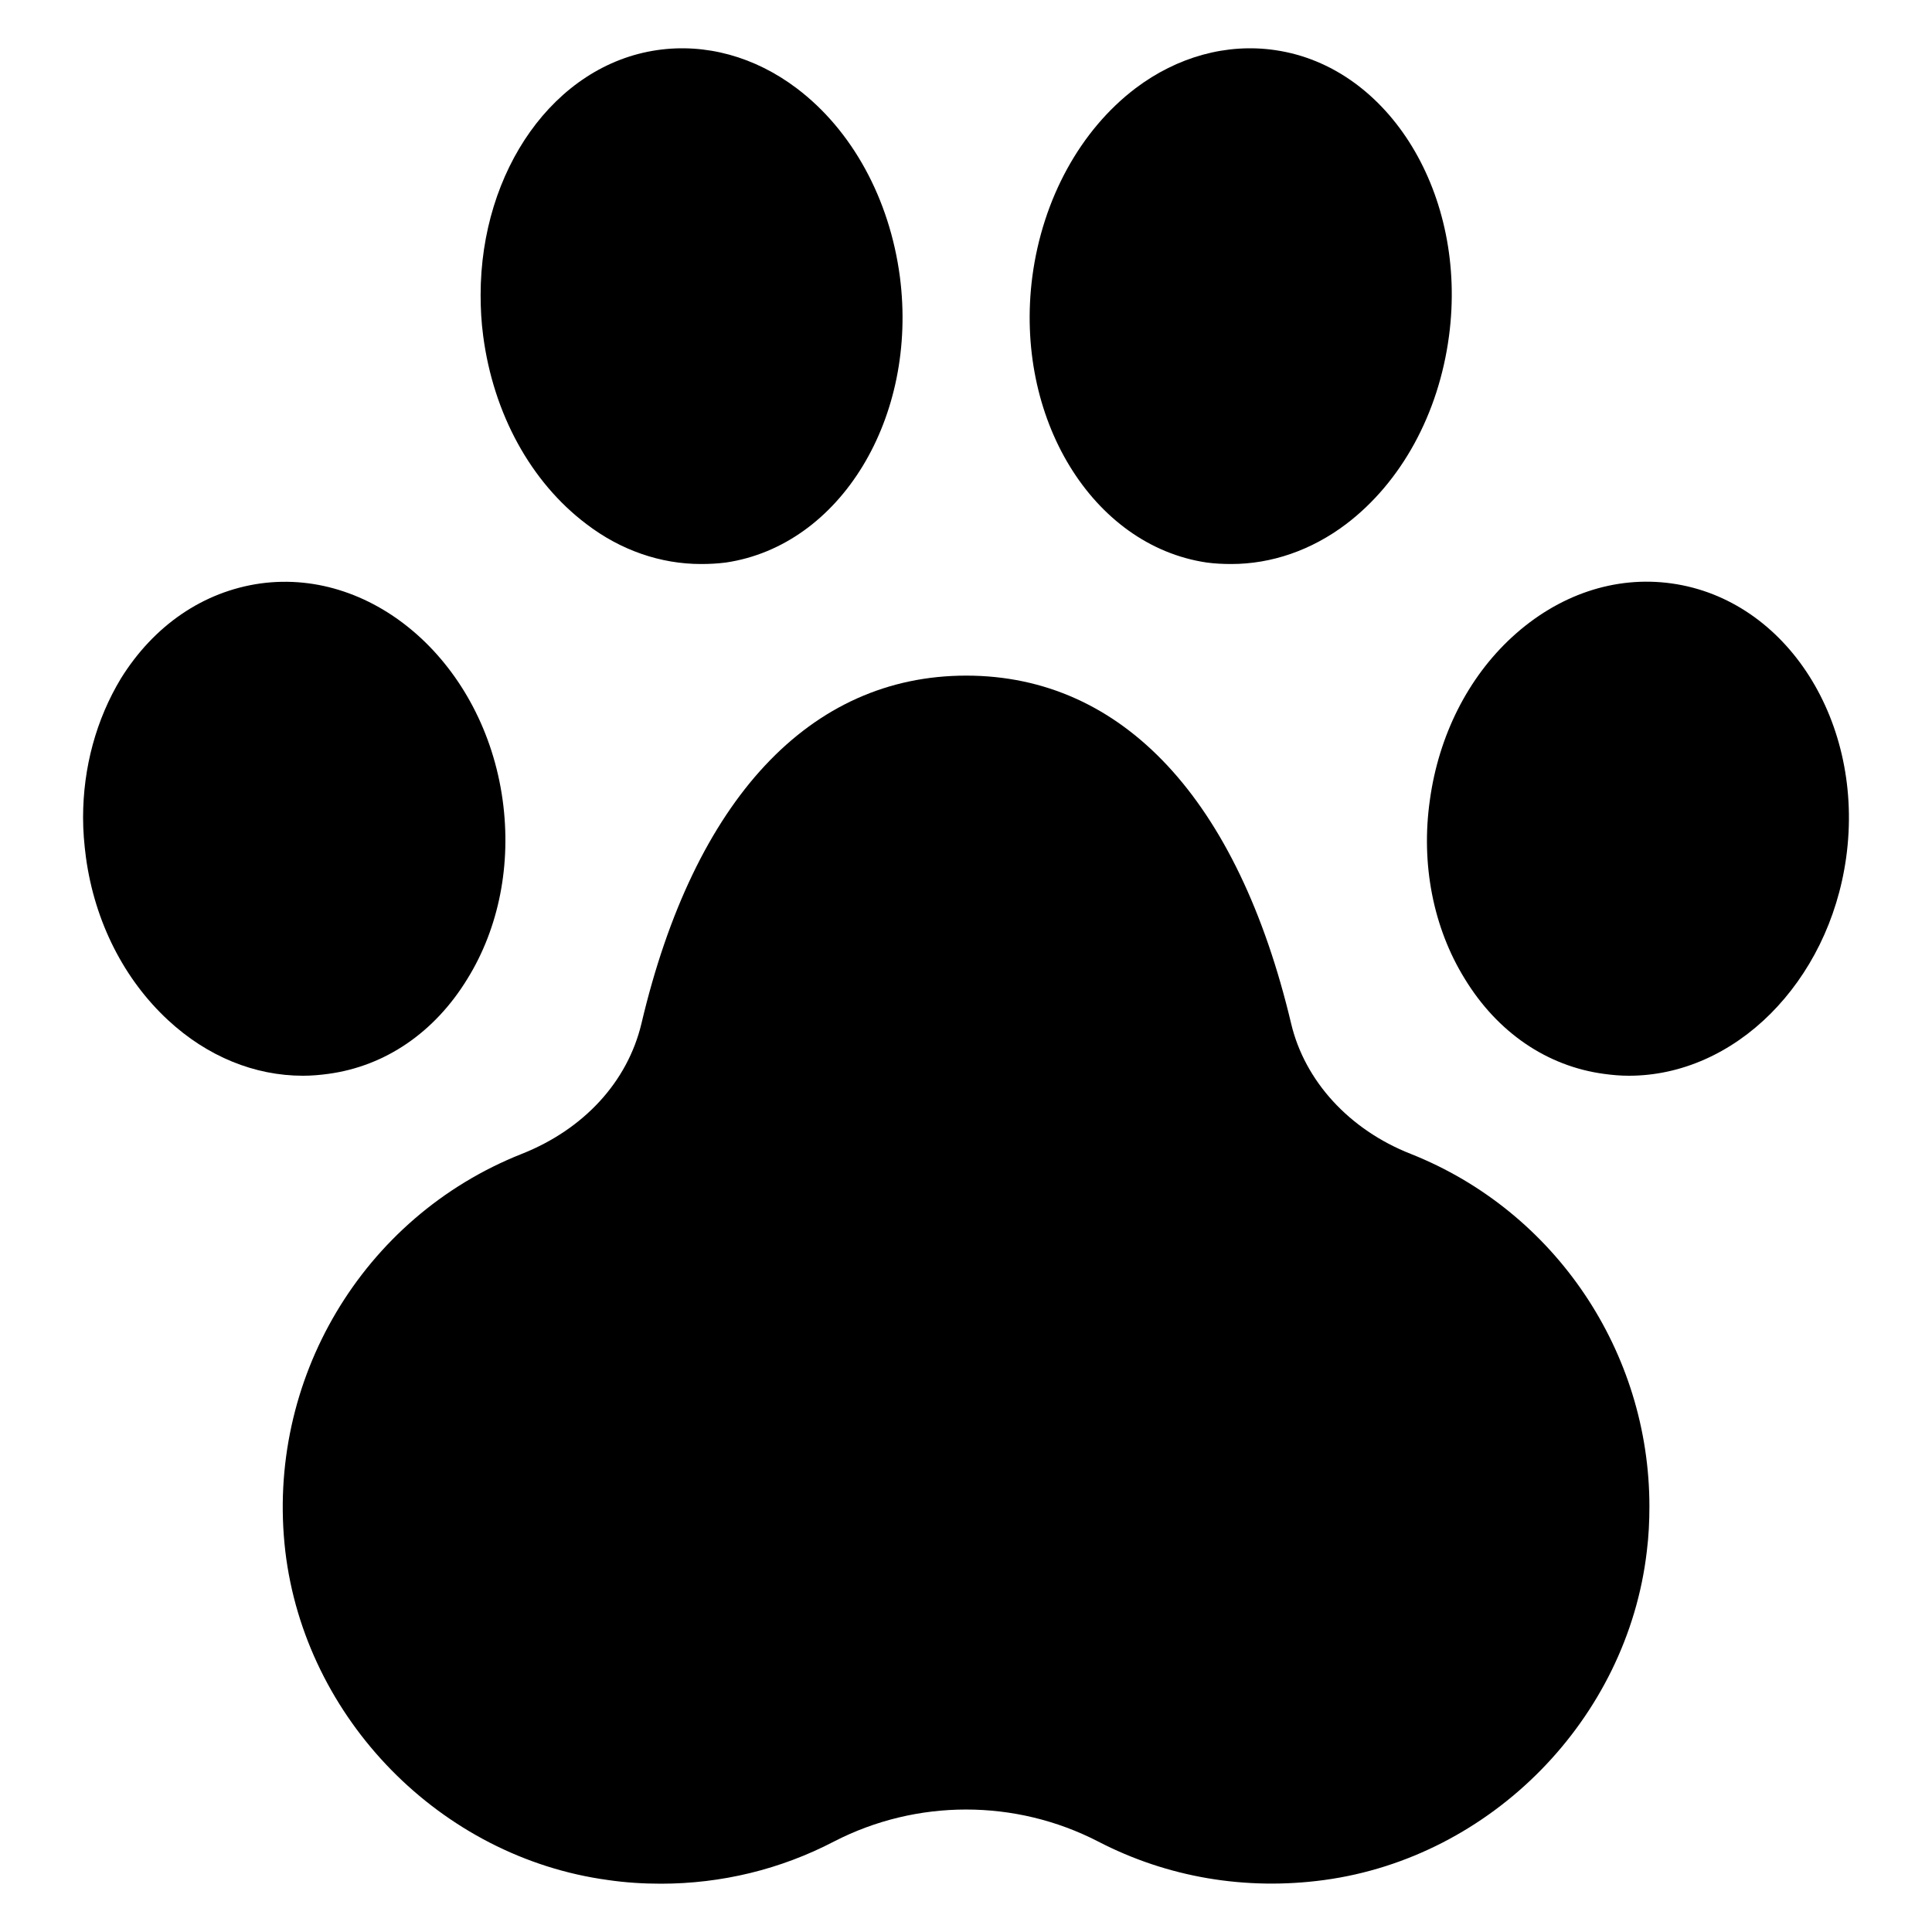
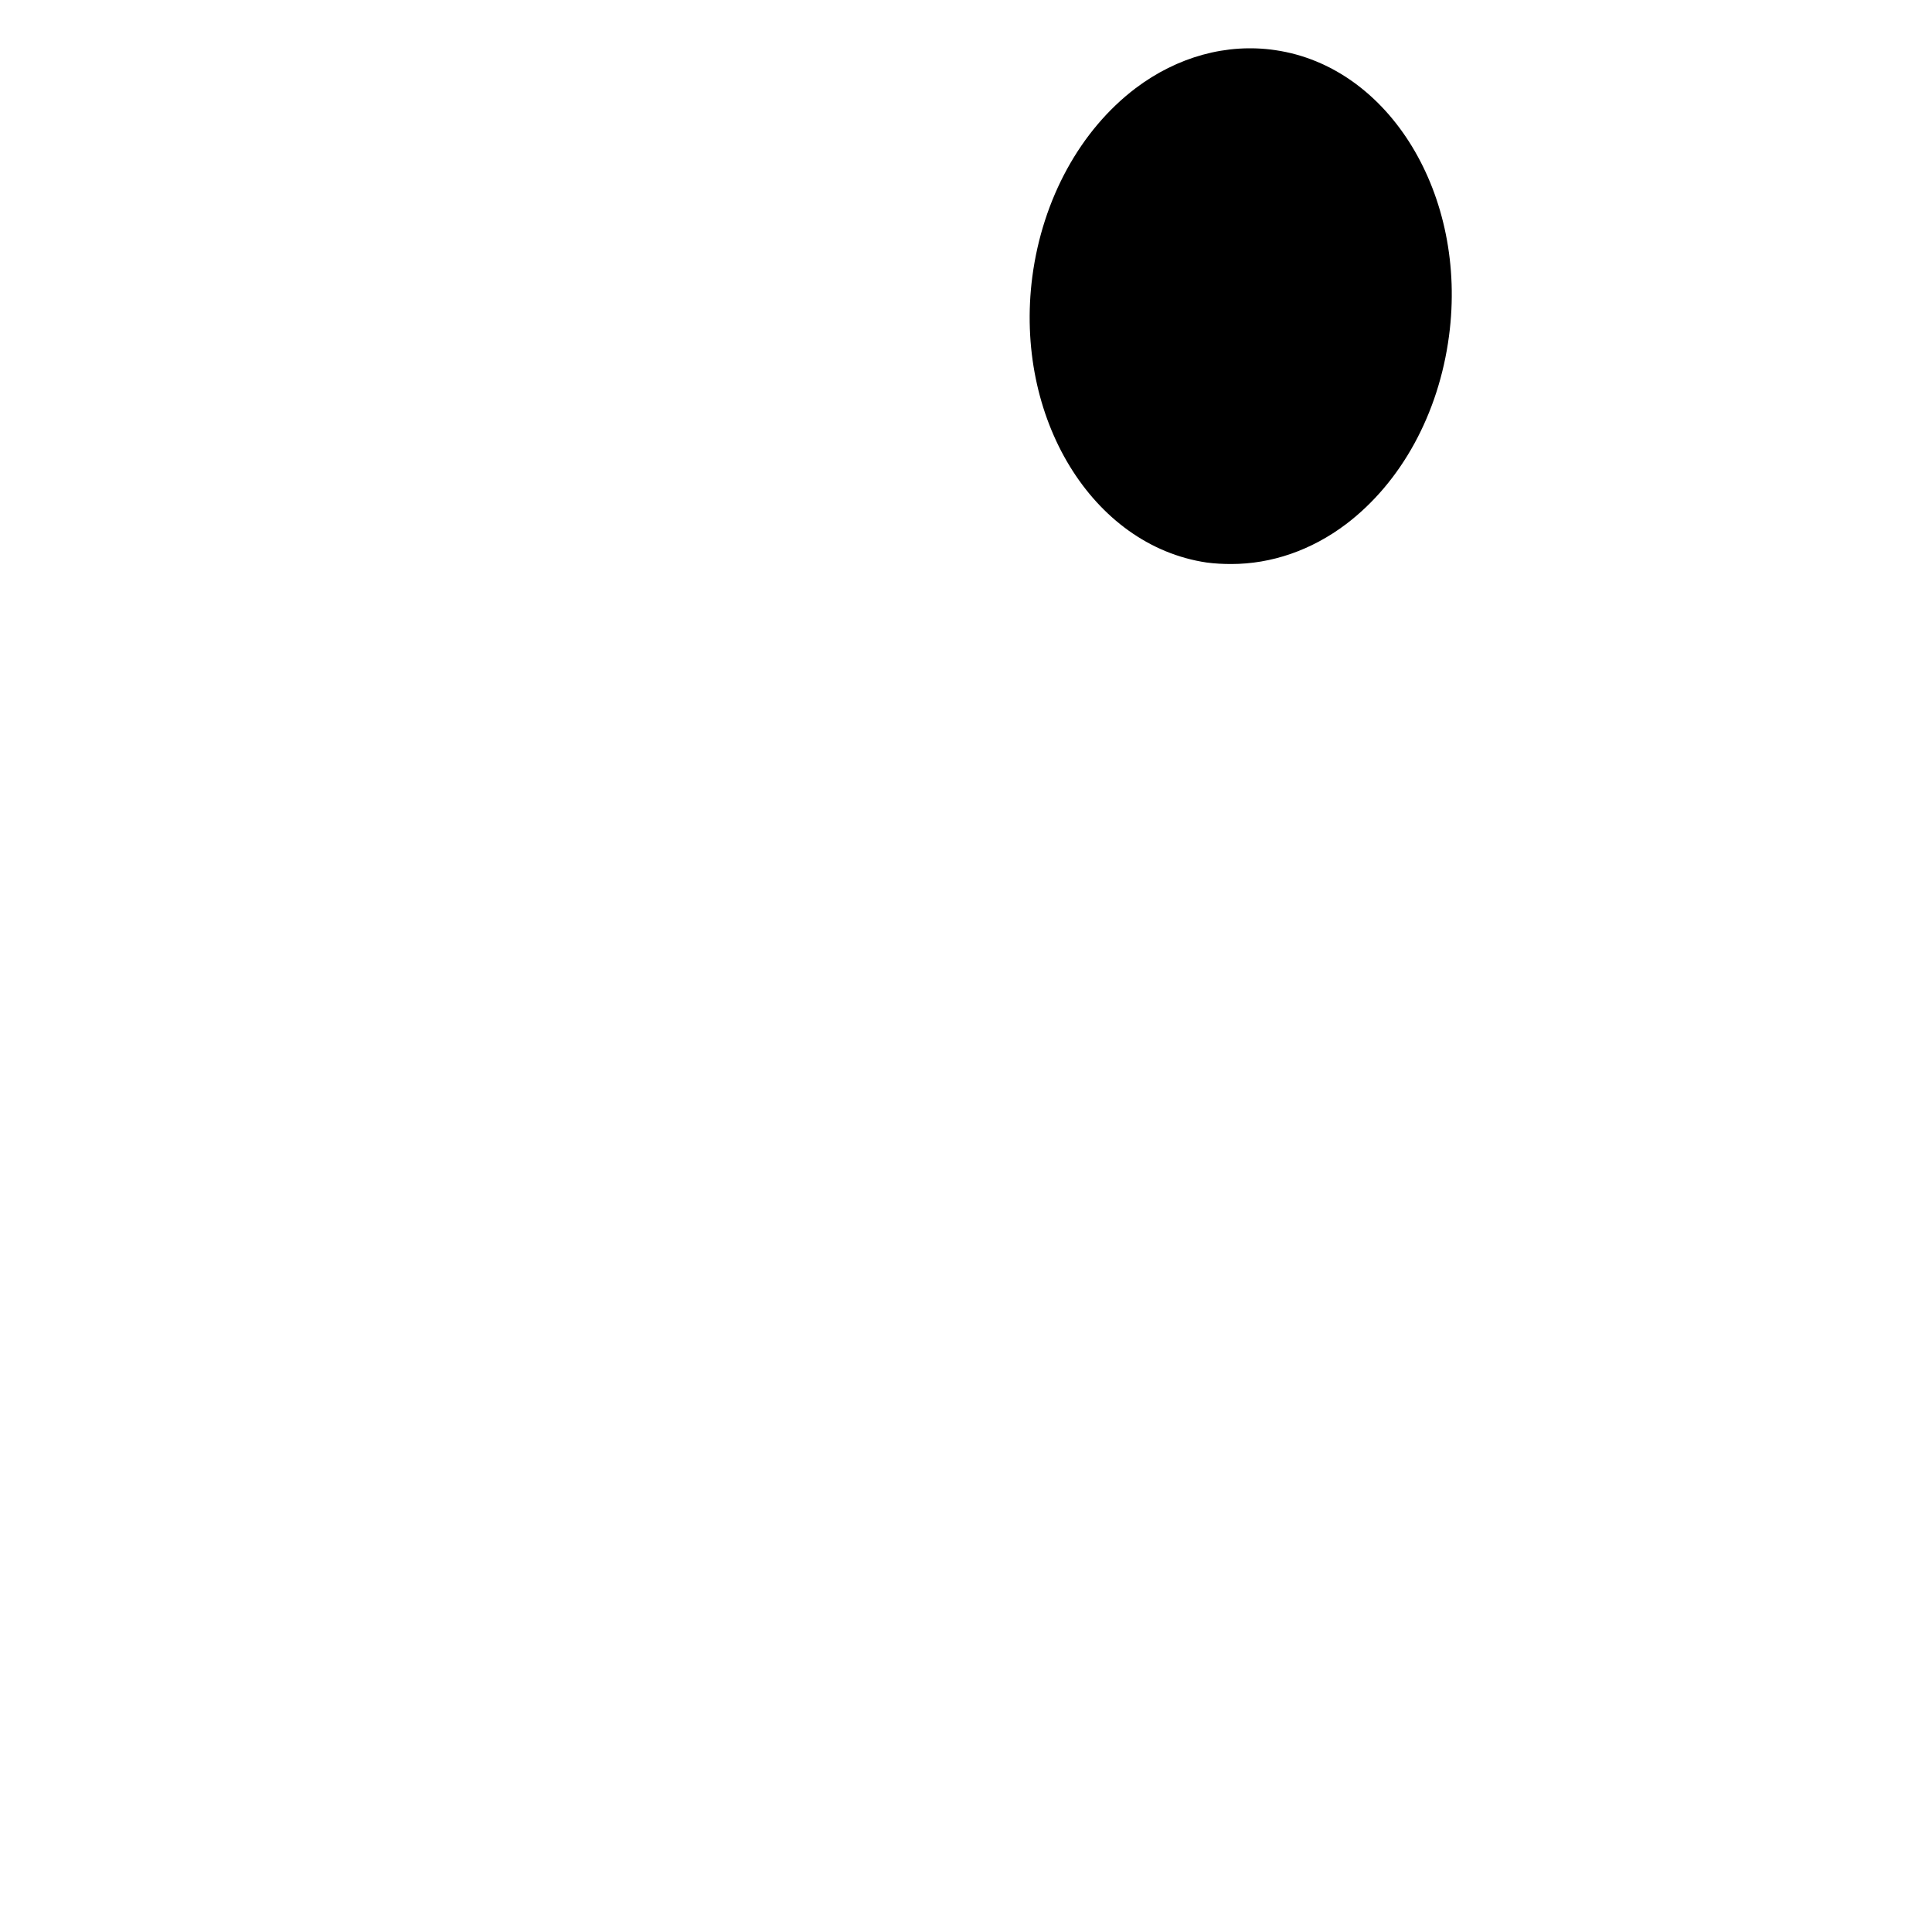
<svg xmlns="http://www.w3.org/2000/svg" width="30" height="30" viewBox="0 0 30 30" fill="none">
-   <path d="M25.96 9.06C25.076 8.935 24.193 9.237 23.48 9.892C22.791 10.525 22.34 11.426 22.203 12.423C22.061 13.415 22.255 14.407 22.745 15.199C23.252 16.031 24.022 16.556 24.905 16.675C25.036 16.693 25.162 16.704 25.293 16.704C26.114 16.704 26.889 16.345 27.493 15.741C28.097 15.136 28.531 14.293 28.667 13.318C28.958 11.215 27.744 9.311 25.96 9.06Z" fill="black" />
-   <path d="M21.907 17.918C20.949 17.542 20.26 16.784 20.049 15.895C19.222 12.412 17.432 10.491 15.004 10.491C12.576 10.491 10.78 12.412 9.96 15.895C9.743 16.801 9.065 17.536 8.101 17.918C5.627 18.898 4.123 21.435 4.43 24.086C4.738 26.691 6.842 28.84 9.441 29.193C9.714 29.233 9.988 29.25 10.262 29.25C11.202 29.25 12.12 29.028 12.952 28.594C14.235 27.933 15.768 27.933 17.05 28.594C18.128 29.153 19.342 29.358 20.562 29.193C23.161 28.84 25.27 26.691 25.572 24.086C25.601 23.852 25.612 23.624 25.612 23.39C25.612 21.002 24.159 18.813 21.907 17.918Z" fill="black" />
-   <path d="M5.097 16.675C5.981 16.556 6.75 16.031 7.258 15.199C7.748 14.407 7.942 13.421 7.805 12.423C7.514 10.32 5.827 8.815 4.043 9.06C3.159 9.185 2.39 9.71 1.877 10.536C1.495 11.169 1.29 11.916 1.29 12.697C1.29 12.902 1.307 13.107 1.335 13.318C1.472 14.316 1.928 15.211 2.612 15.843C3.222 16.408 3.957 16.704 4.704 16.704C4.835 16.704 4.966 16.693 5.097 16.675Z" fill="black" />
  <path d="M18.738 8.735C18.863 8.752 18.994 8.758 19.12 8.758C19.741 8.758 20.362 8.547 20.904 8.137C21.759 7.487 22.34 6.427 22.5 5.218C22.791 3.029 21.576 1.034 19.798 0.778C19.051 0.669 18.282 0.88 17.632 1.371C16.777 2.02 16.19 3.086 16.03 4.295C15.745 6.484 16.959 8.473 18.738 8.735Z" fill="black" />
-   <path d="M12.371 1.371C11.721 0.88 10.957 0.669 10.205 0.778C8.603 1.011 7.463 2.653 7.463 4.58C7.463 4.791 7.474 5.002 7.503 5.218C7.662 6.427 8.244 7.487 9.105 8.137C9.64 8.547 10.262 8.758 10.883 8.758C11.014 8.758 11.139 8.752 11.271 8.735C13.049 8.473 14.258 6.484 13.973 4.295C13.813 3.086 13.231 2.02 12.371 1.371Z" fill="black" />
</svg>